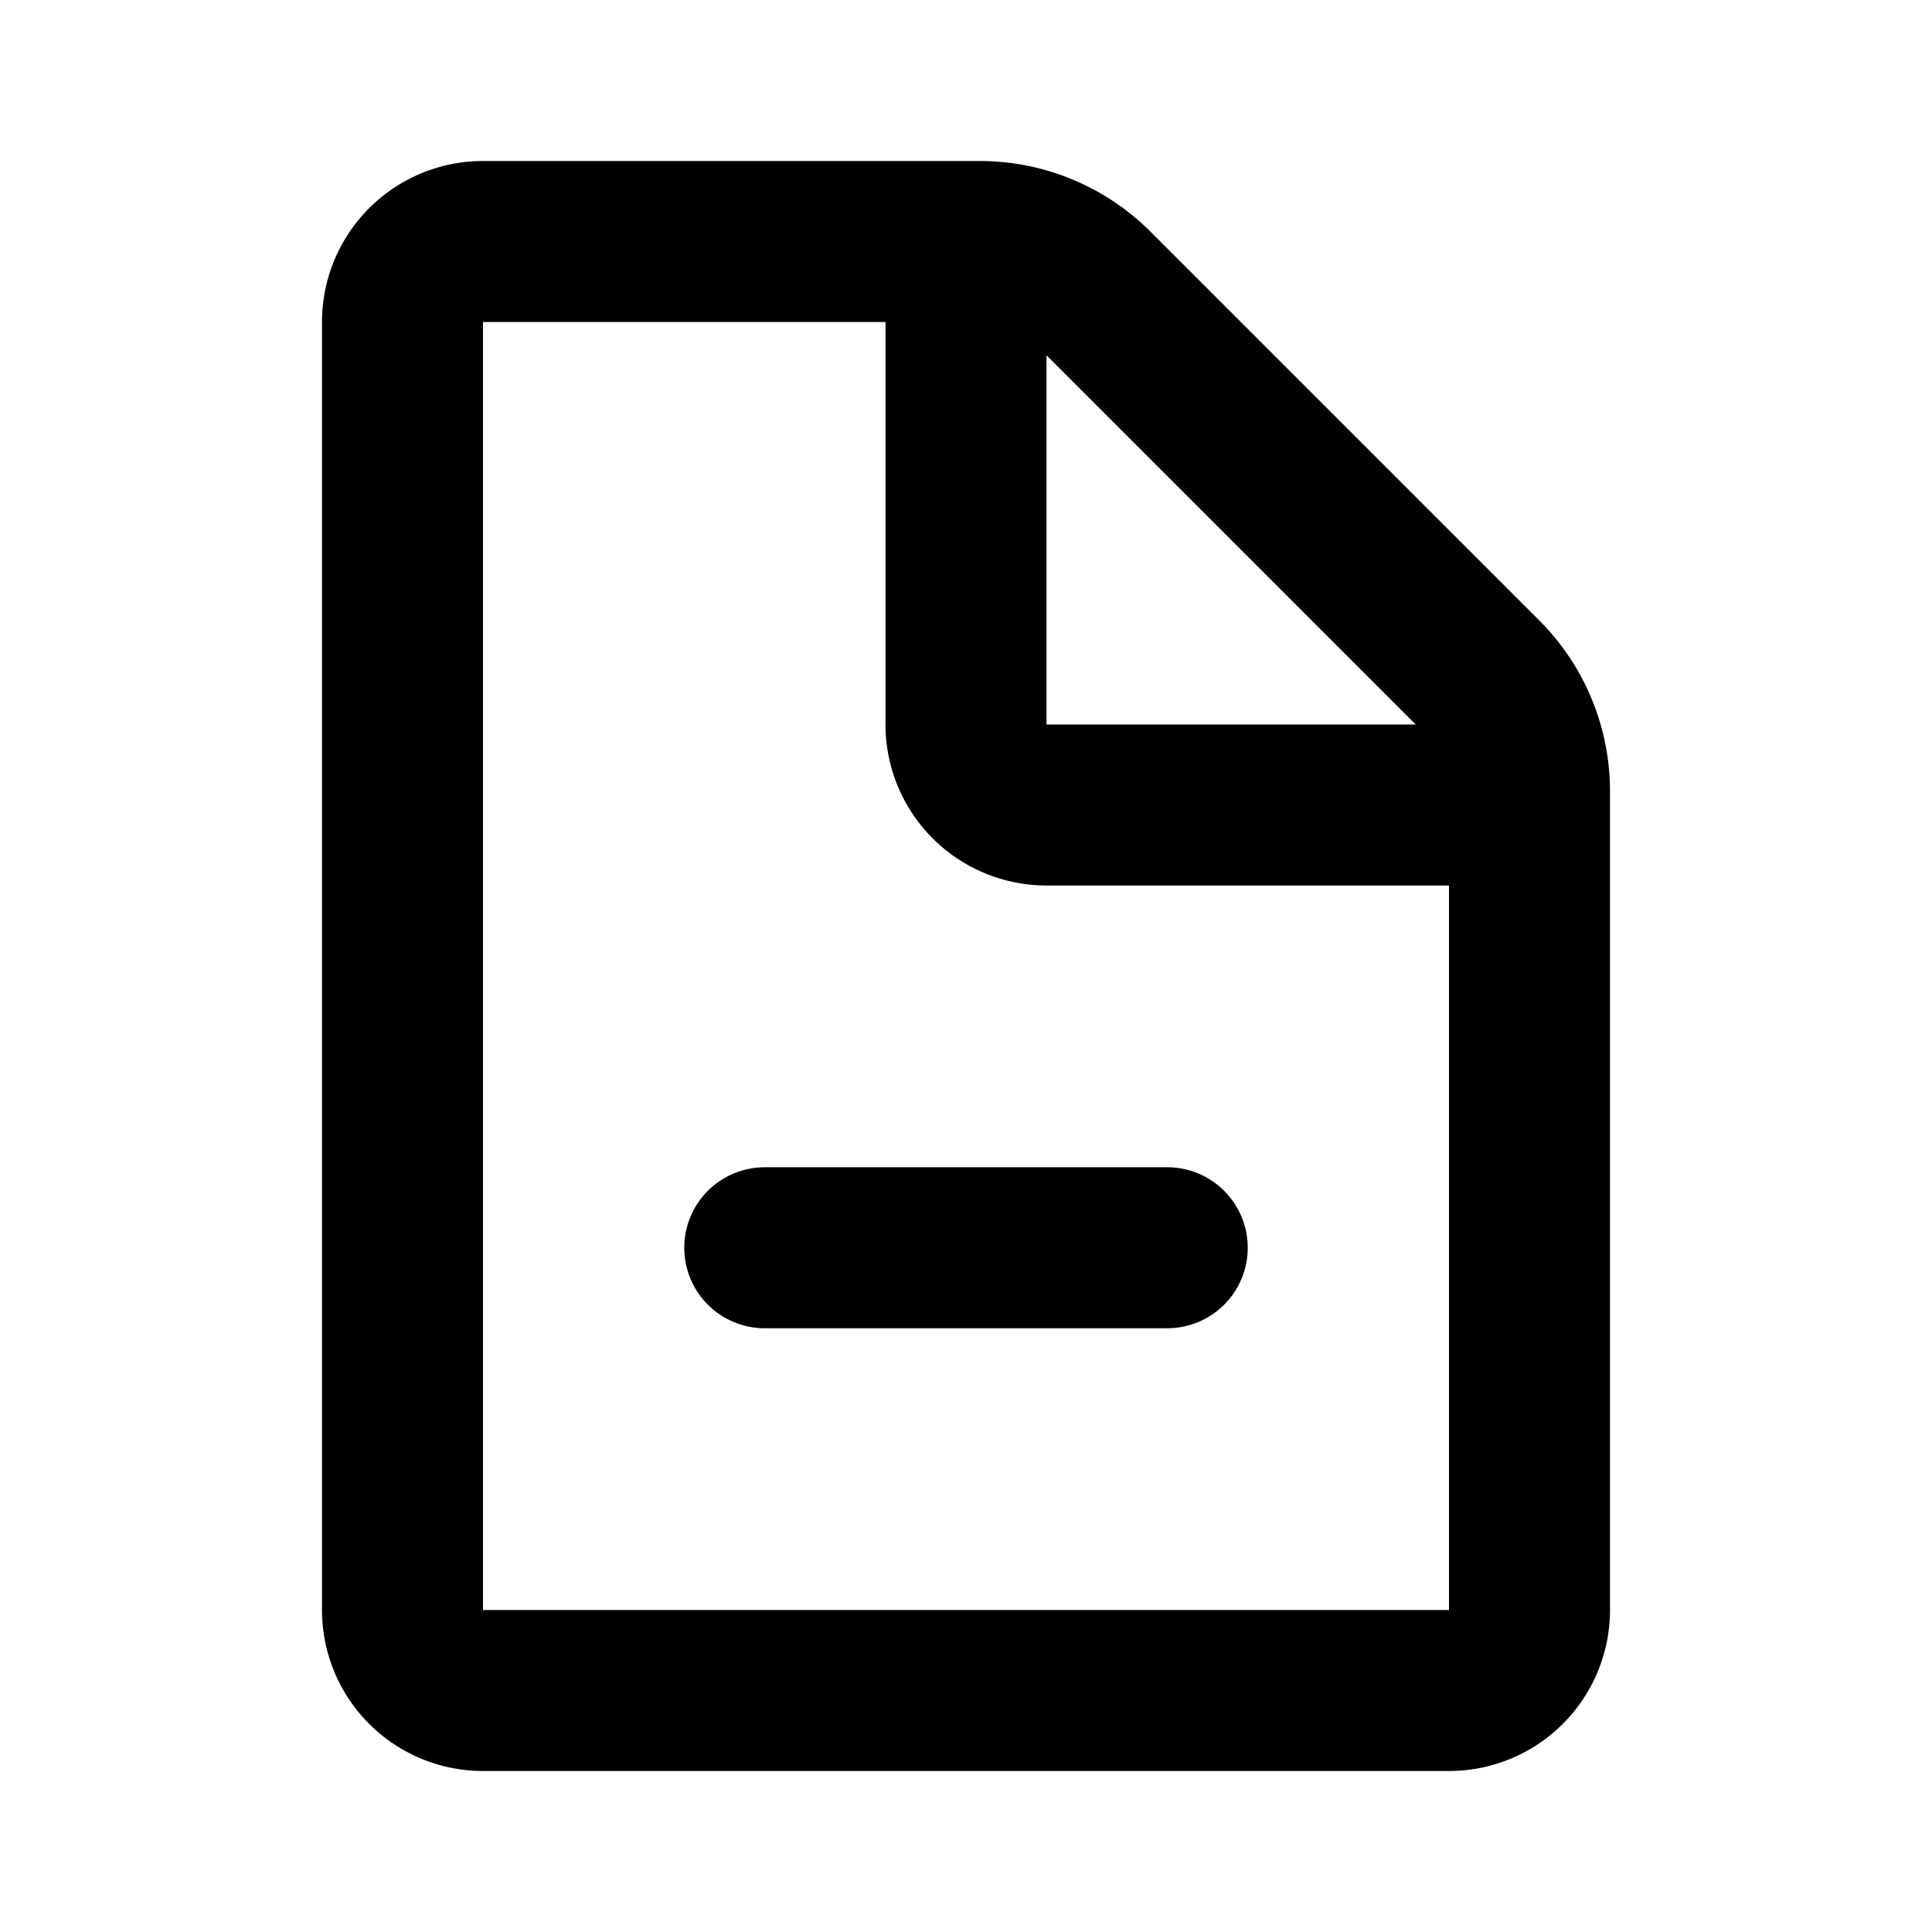
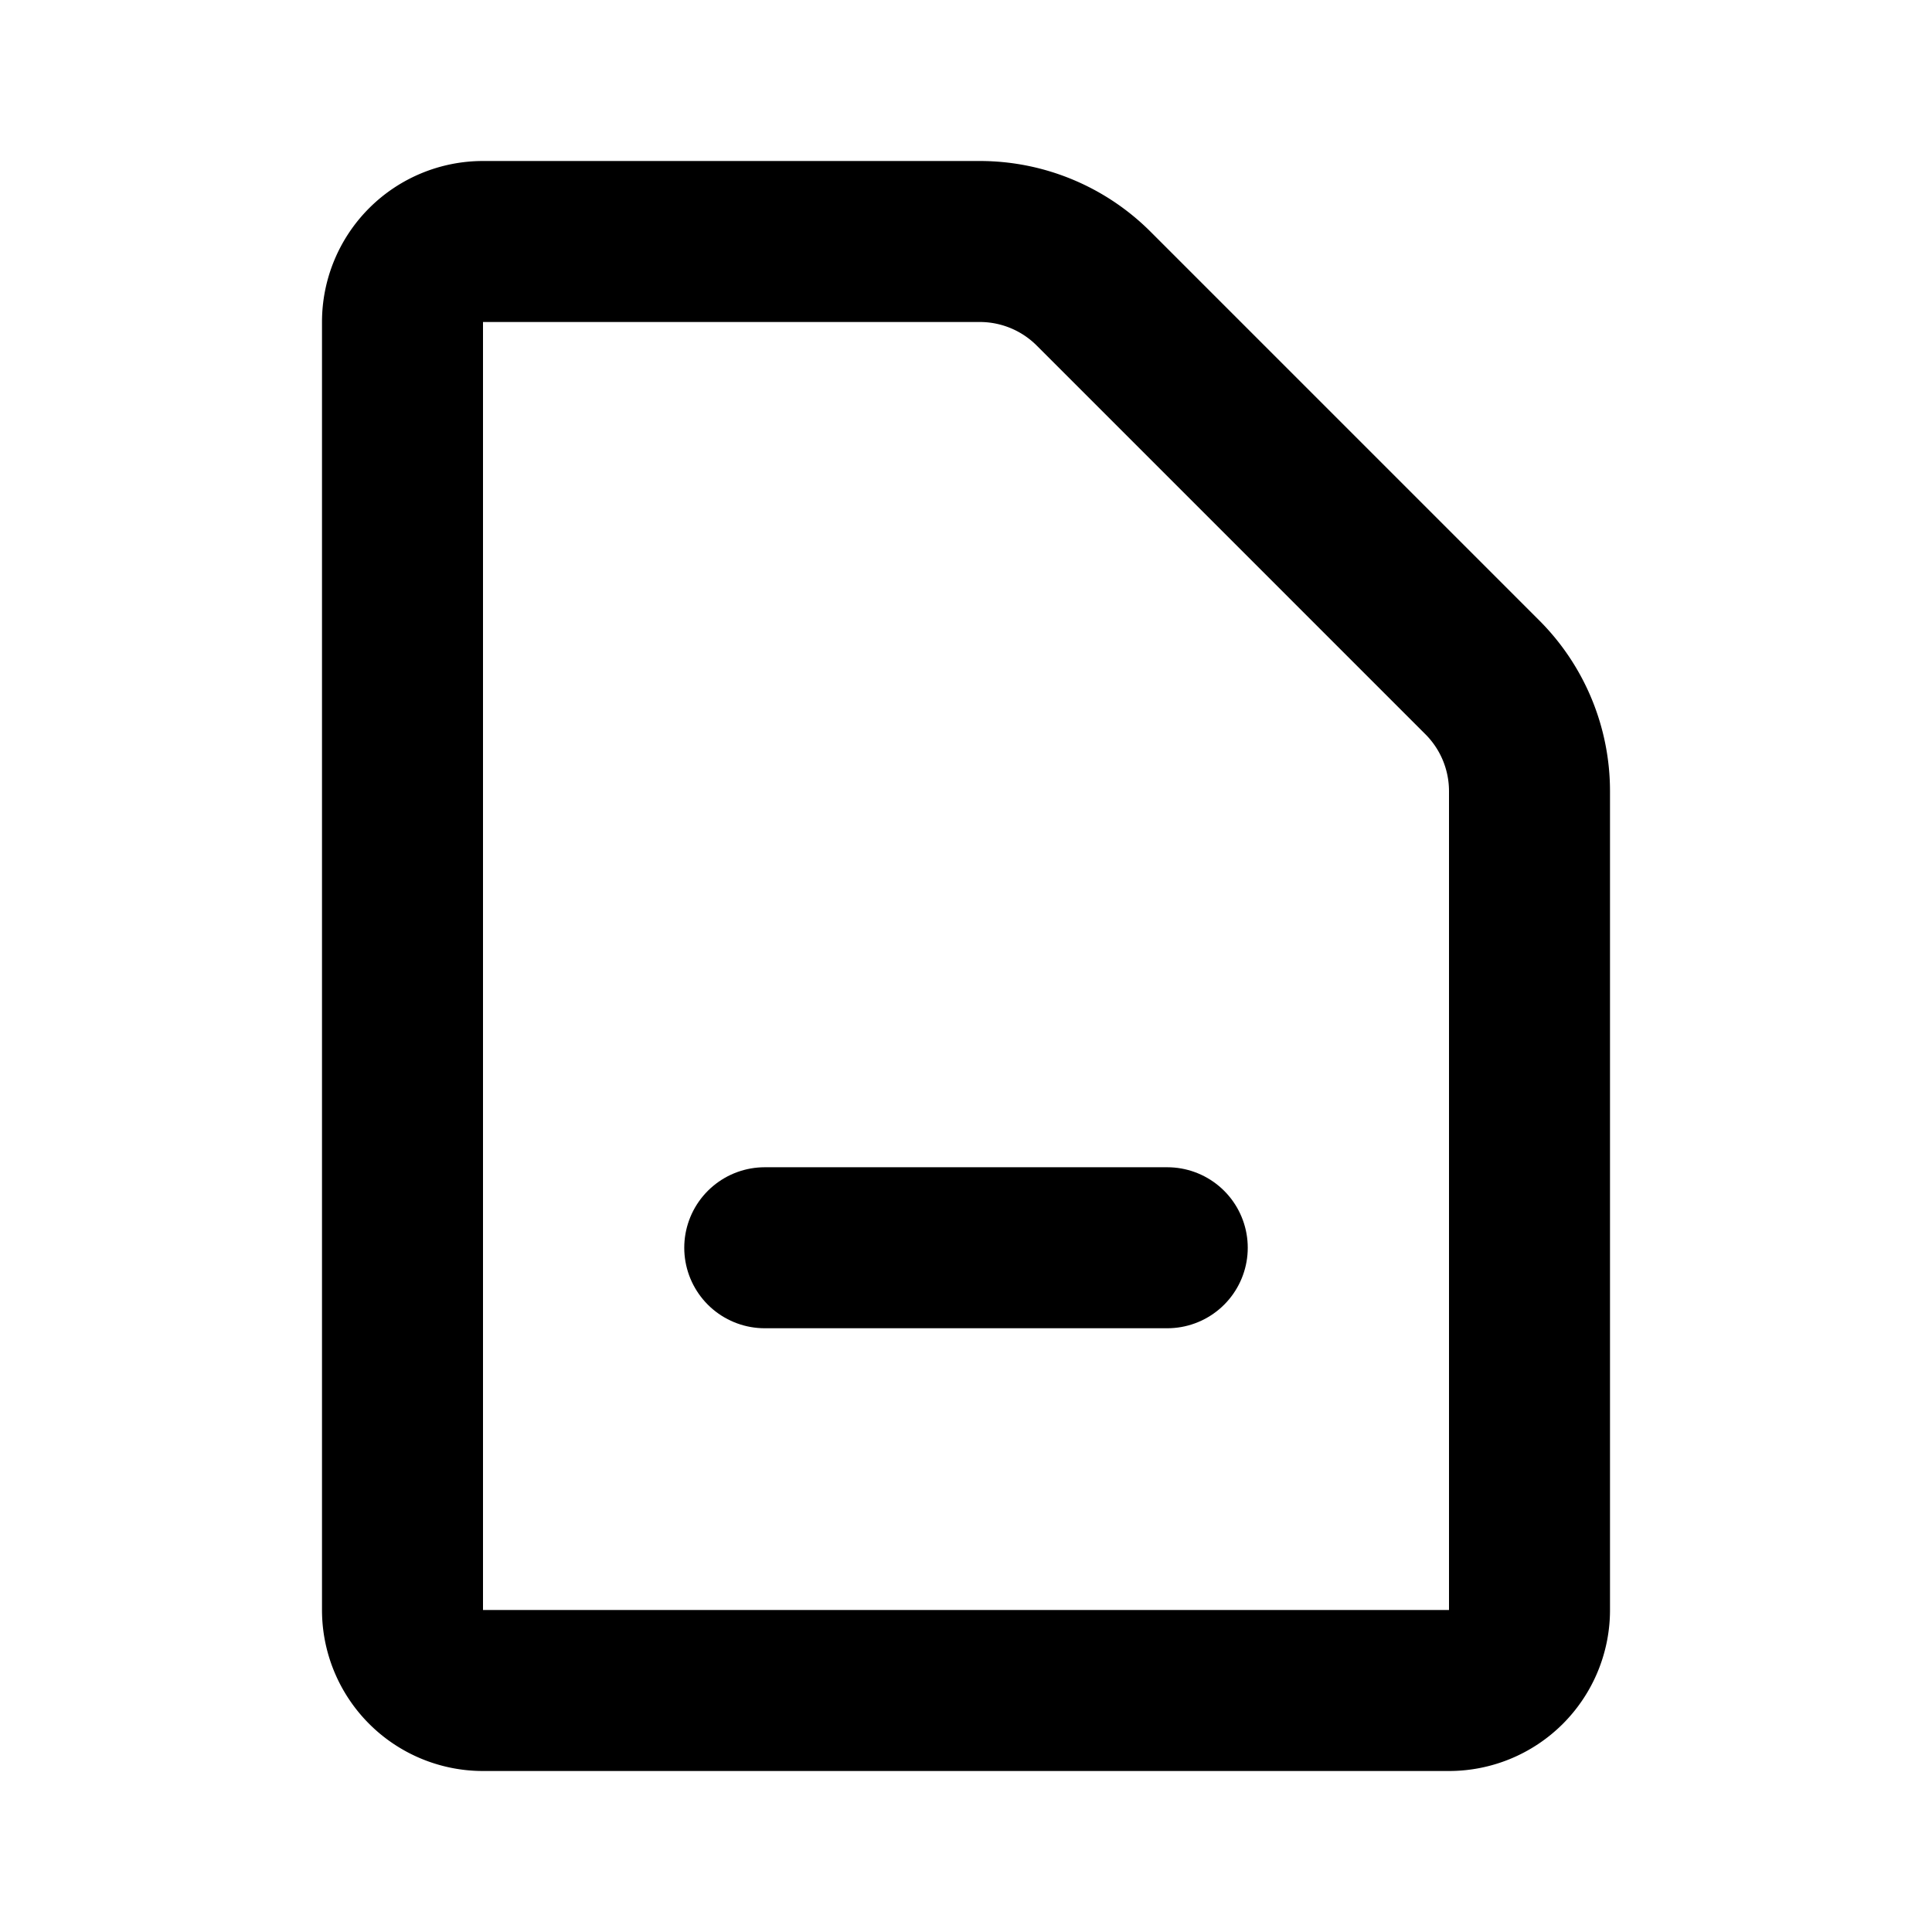
<svg xmlns="http://www.w3.org/2000/svg" width="800px" height="800px" viewBox="0 0 24 24" fill="none">
  <g stroke="#000000" stroke-linejoin="round" stroke-width="2">
    <path stroke-linecap="round" d="M14.5 15.5h-5" />
    <path d="M5 20V4a1 1 0 011-1h6.172a2 2 0 011.414.586l4.828 4.828A2 2 0 0119 9.828V20a1 1 0 01-1 1H6a1 1 0 01-1-1z" />
-     <path d="M12 3v6a1 1 0 001 1h6" />
  </g>
</svg>